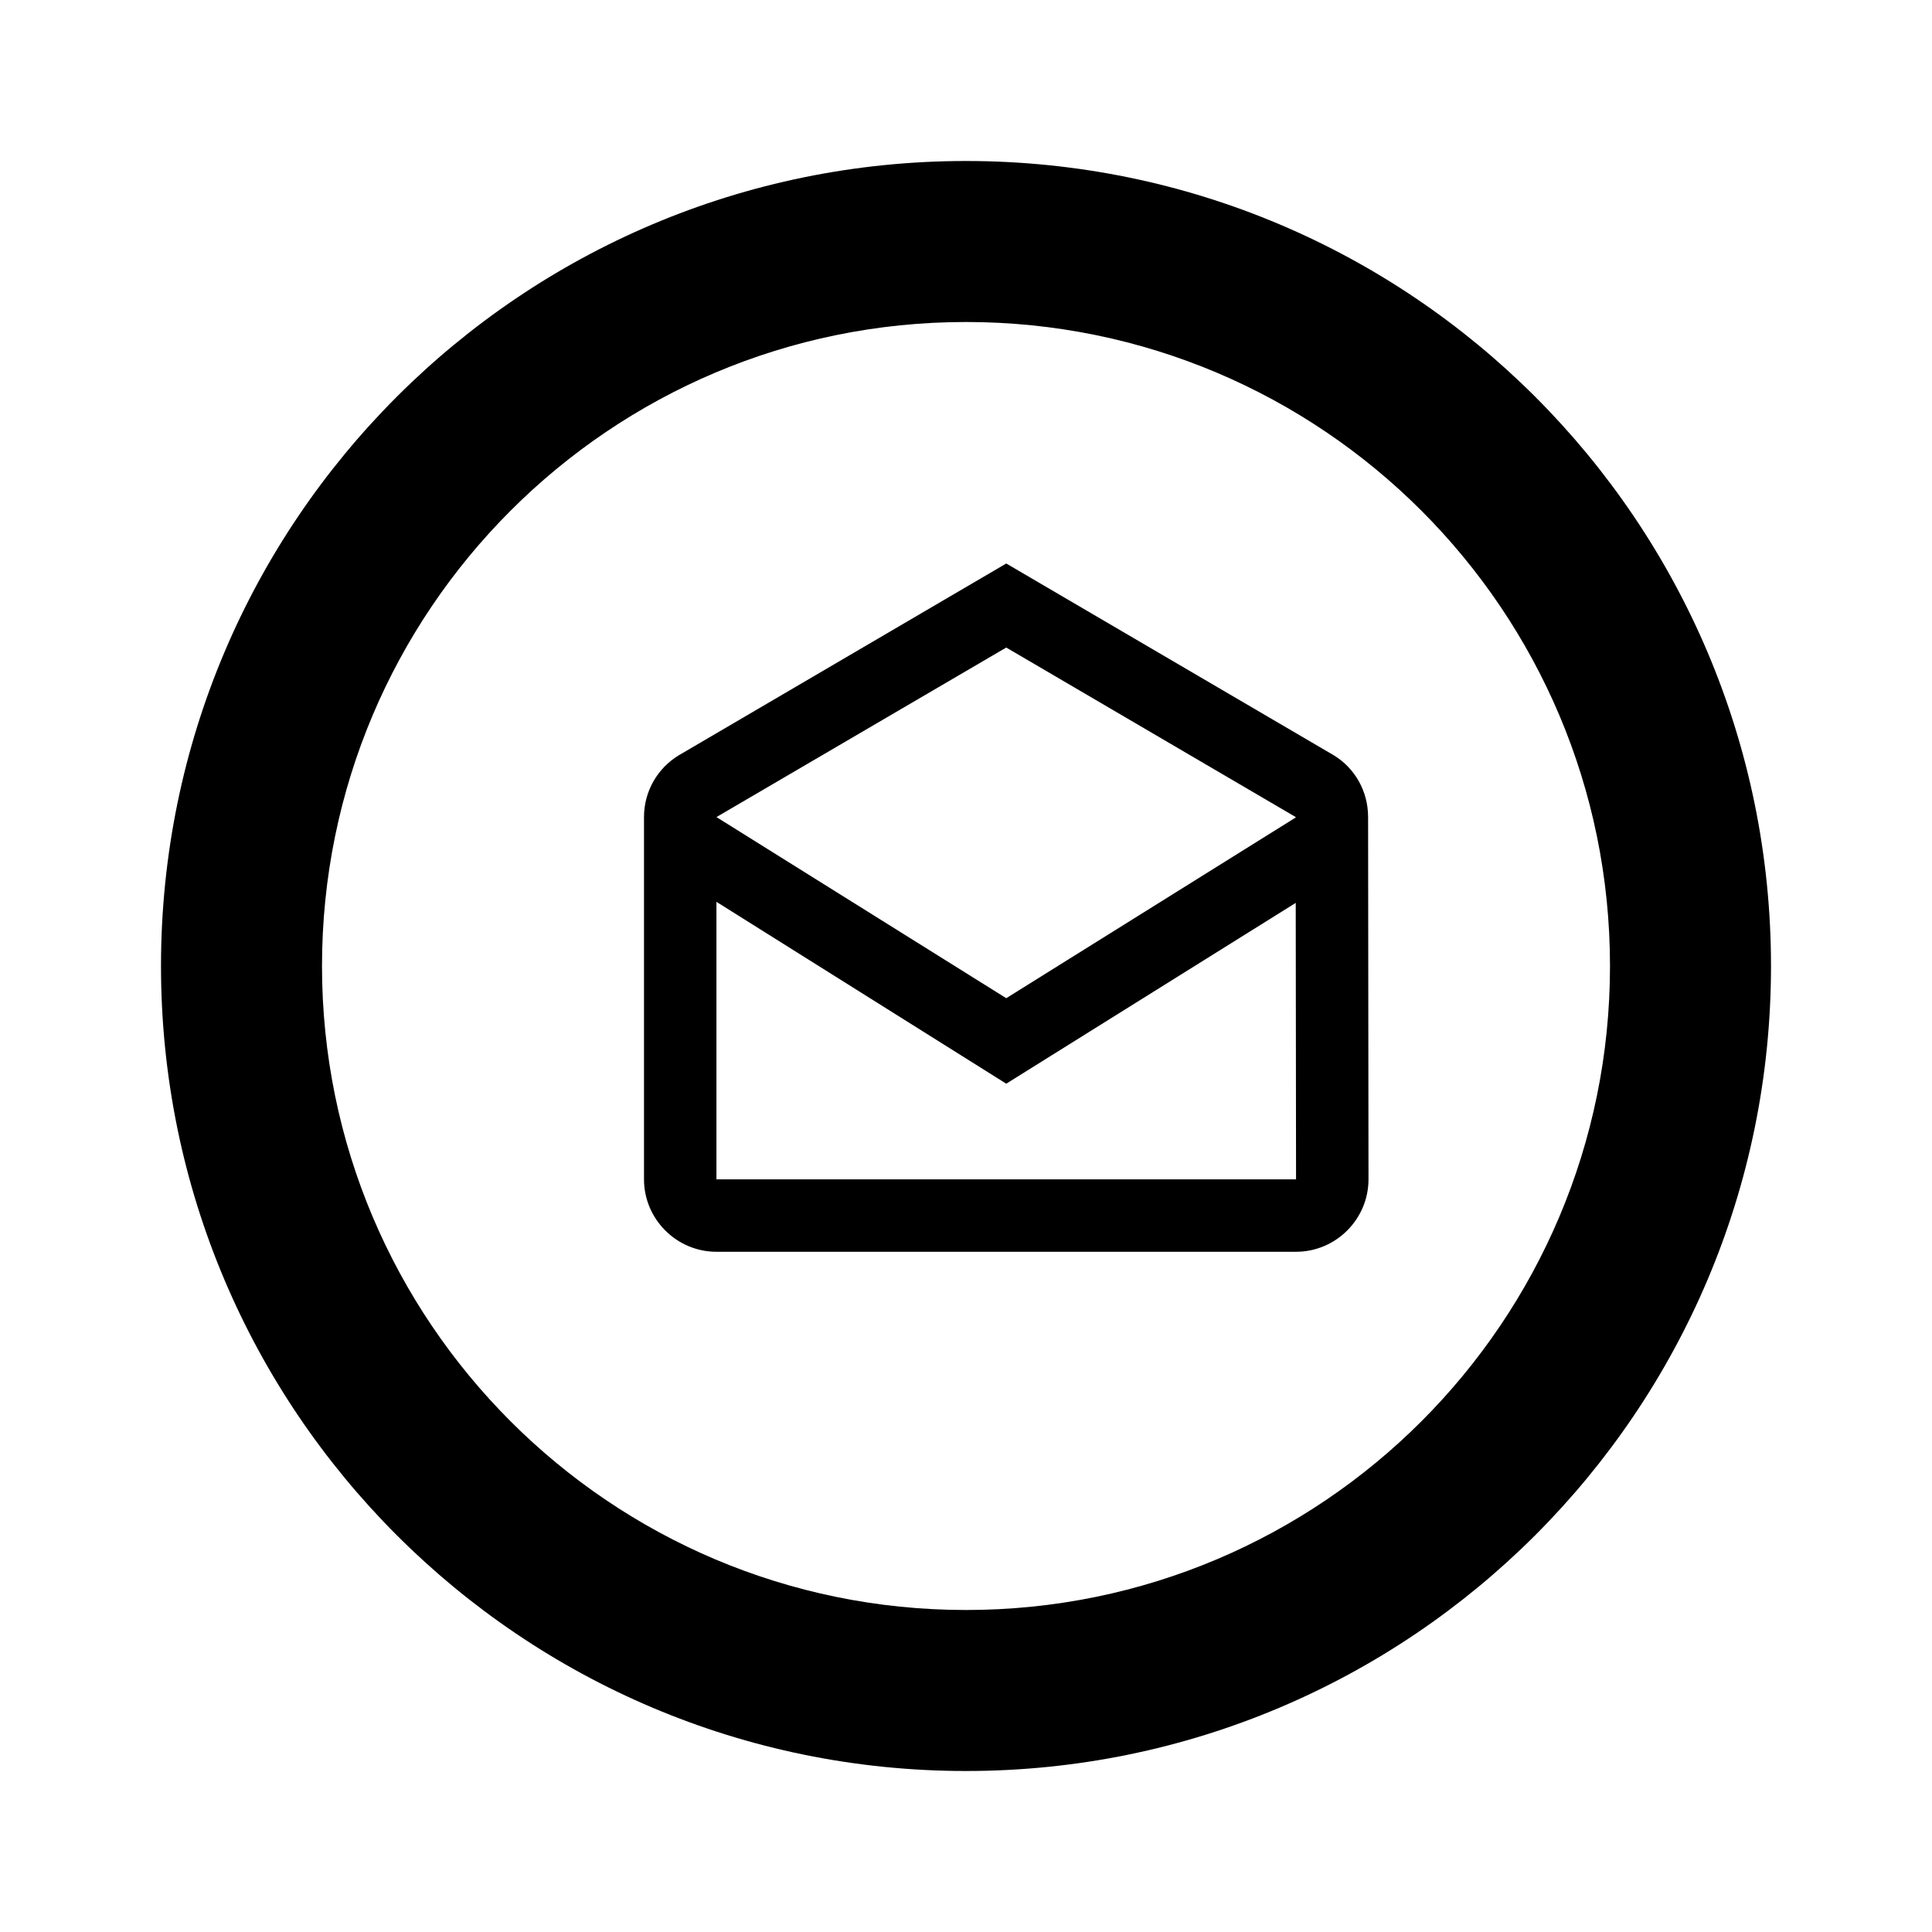
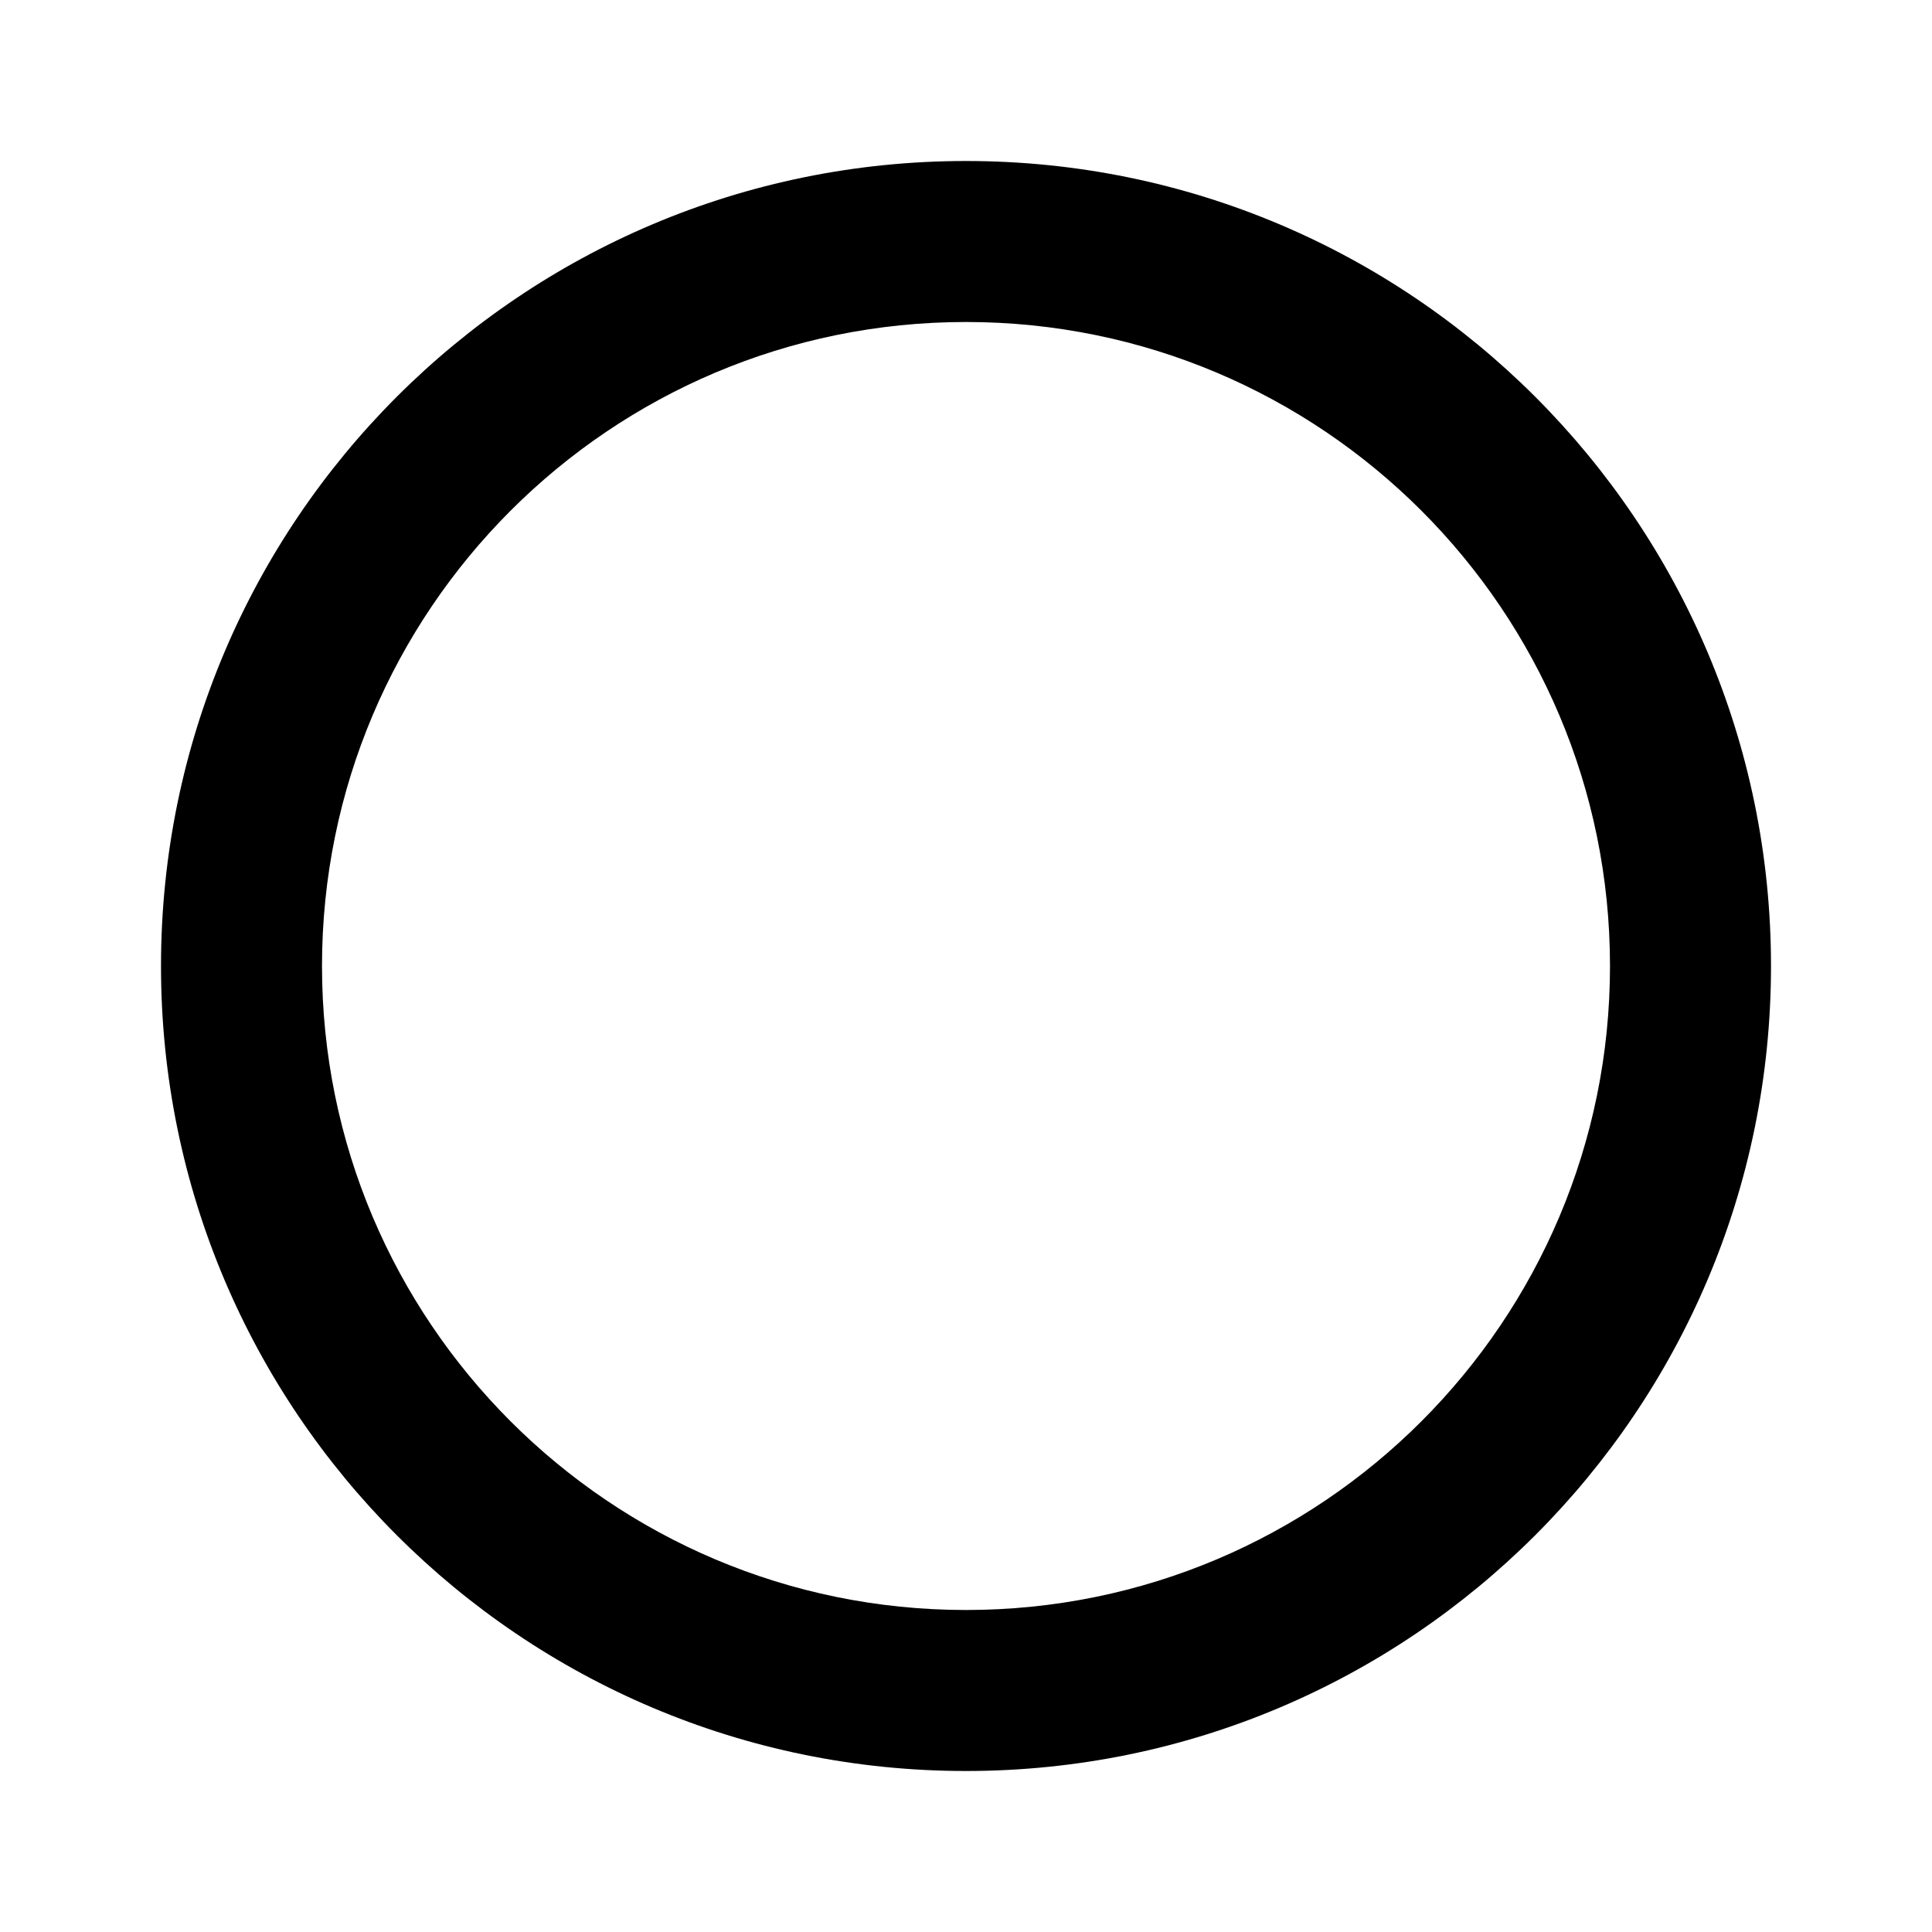
<svg xmlns="http://www.w3.org/2000/svg" width="800px" height="800px" viewBox="0 0 24 24" fill="none">
-   <path fill-rule="evenodd" clip-rule="evenodd" d="M16.995 10.15C16.995 9.826 16.829 9.543 16.573 9.385L12.5 7L8.428 9.385C8.171 9.543 8 9.826 8 10.15V14.65C8 15.145 8.405 15.55 8.9 15.55H16.1C16.595 15.55 17 15.145 17 14.65L16.995 10.15ZM16.096 10.15V10.155L12.5 12.4L8.9 10.15L12.5 8.044L16.096 10.15ZM8.9 11.203V14.65H16.1L16.096 11.216L12.5 13.462L8.9 11.203Z" fill="#000000" />
  <path fill-rule="evenodd" clip-rule="evenodd" d="M12 22C17.523 22 22 17.523 22 12C22 6.477 17.523 2 12 2C6.477 2 2 6.477 2 12C2 17.523 6.477 22 12 22ZM12 20C16.418 20 20 16.418 20 12C20 7.582 16.418 4 12 4C7.582 4 4 7.582 4 12C4 16.418 7.582 20 12 20Z" fill="#000000" />
</svg>